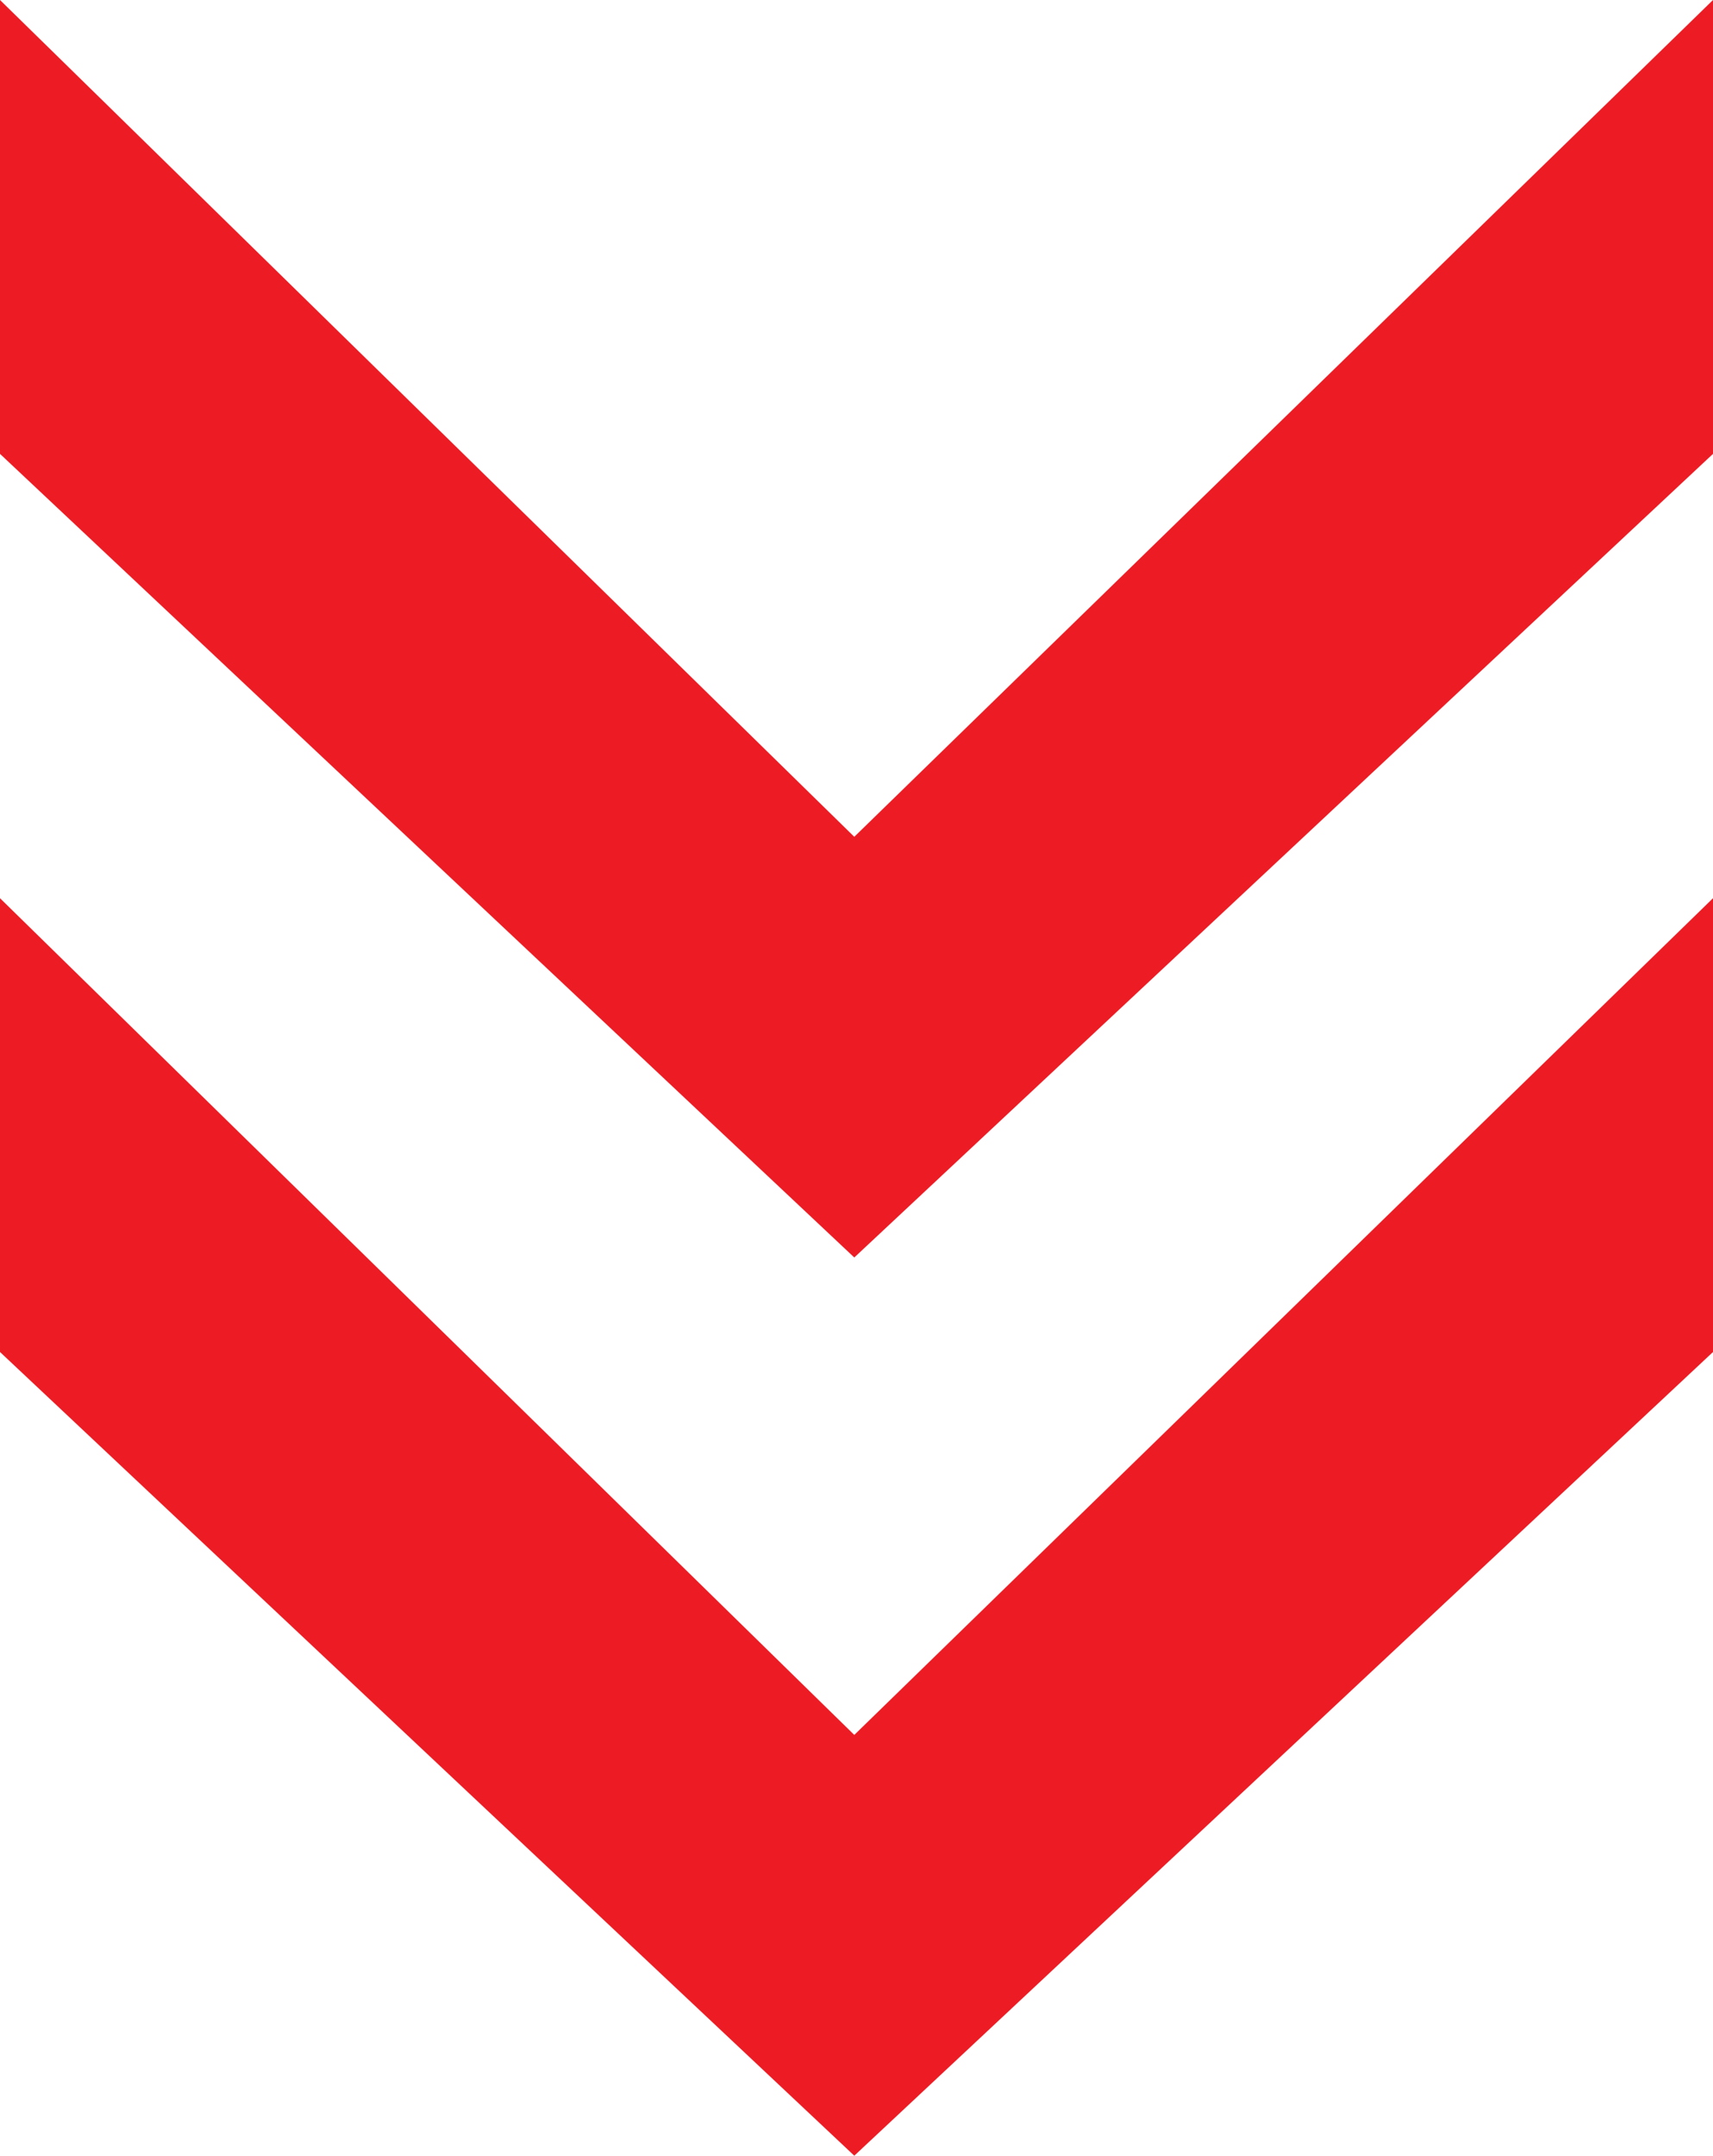
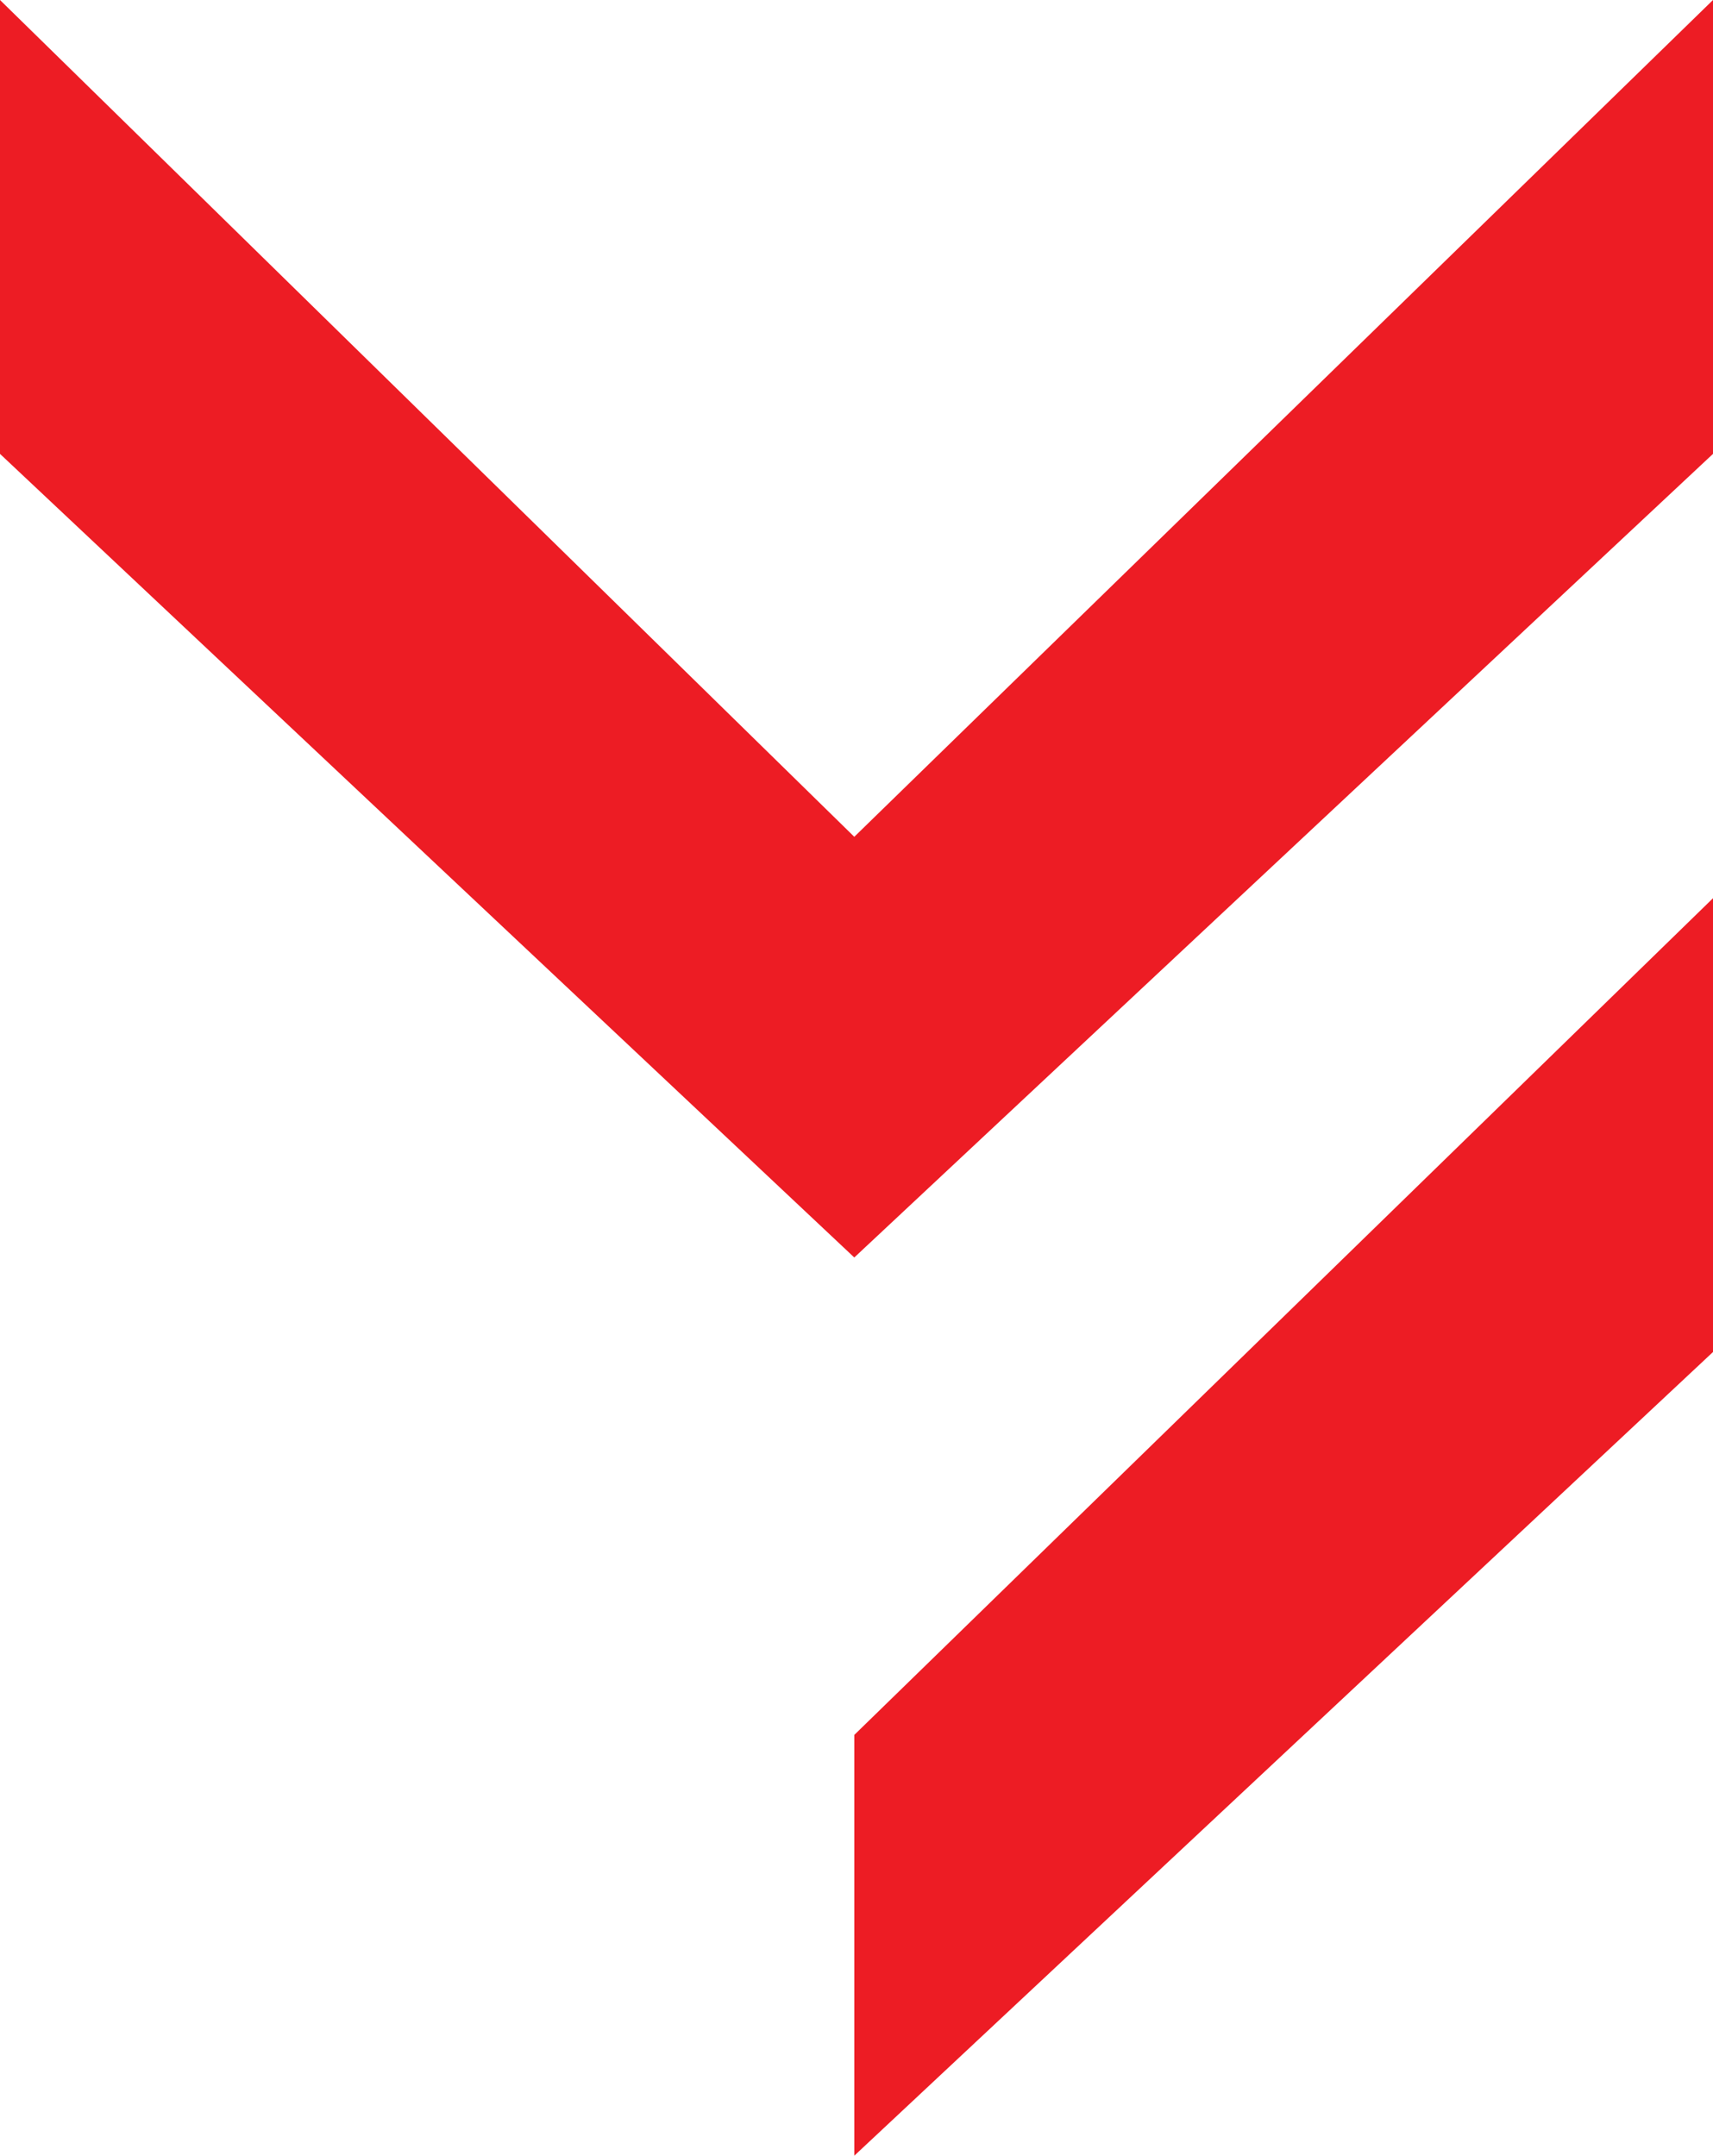
<svg xmlns="http://www.w3.org/2000/svg" id="red-arrow" width="20.501" height="25.795" viewBox="0 0 20.501 25.795">
-   <path id="Path_21217" data-name="Path 21217" d="M0,25.795l-10.224-9.617v-5.43L0,20.76,10.277,10.748v5.43ZM-10.224,5.431V0L0,10.013,10.277,0V5.431L0,15.047Z" transform="translate(10.224)" fill="#ed1c24" />
+   <path id="Path_21217" data-name="Path 21217" d="M0,25.795v-5.43L0,20.76,10.277,10.748v5.43ZM-10.224,5.431V0L0,10.013,10.277,0V5.431L0,15.047Z" transform="translate(10.224)" fill="#ed1c24" />
</svg>